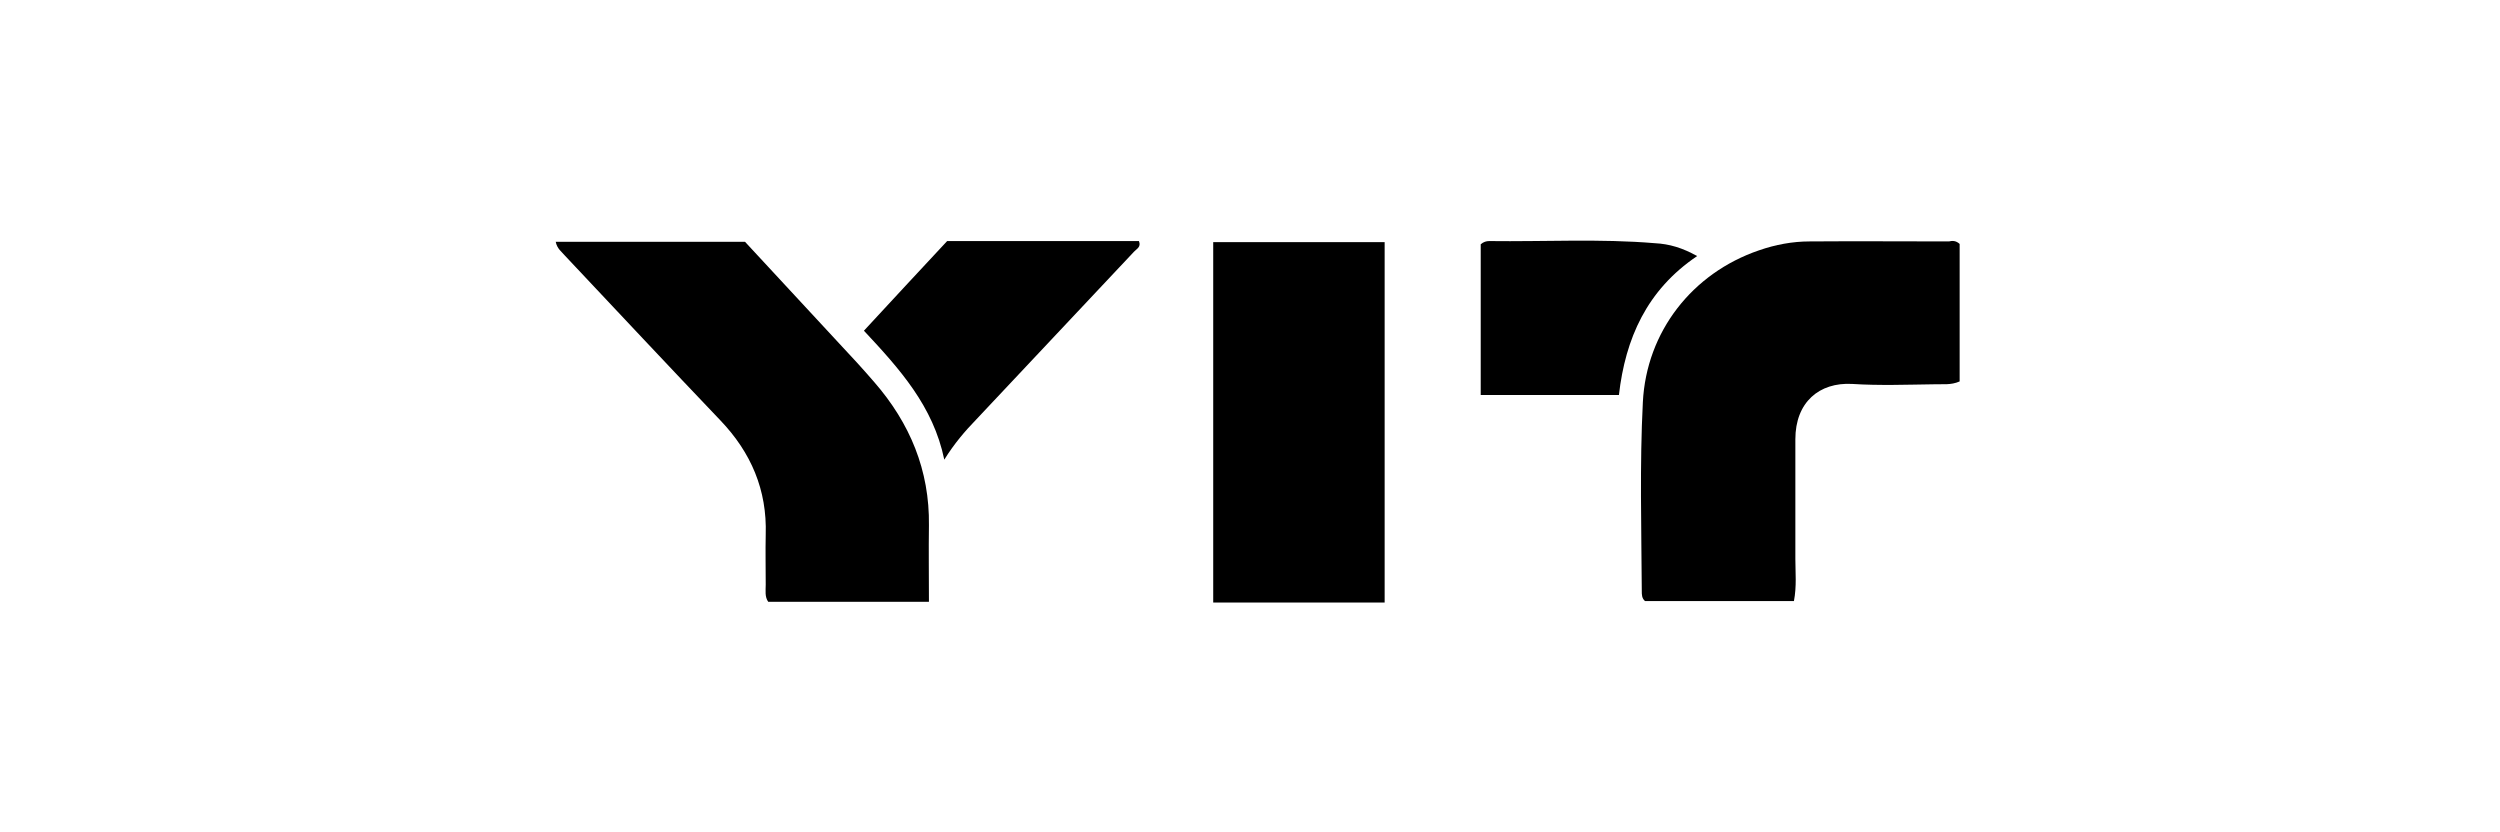
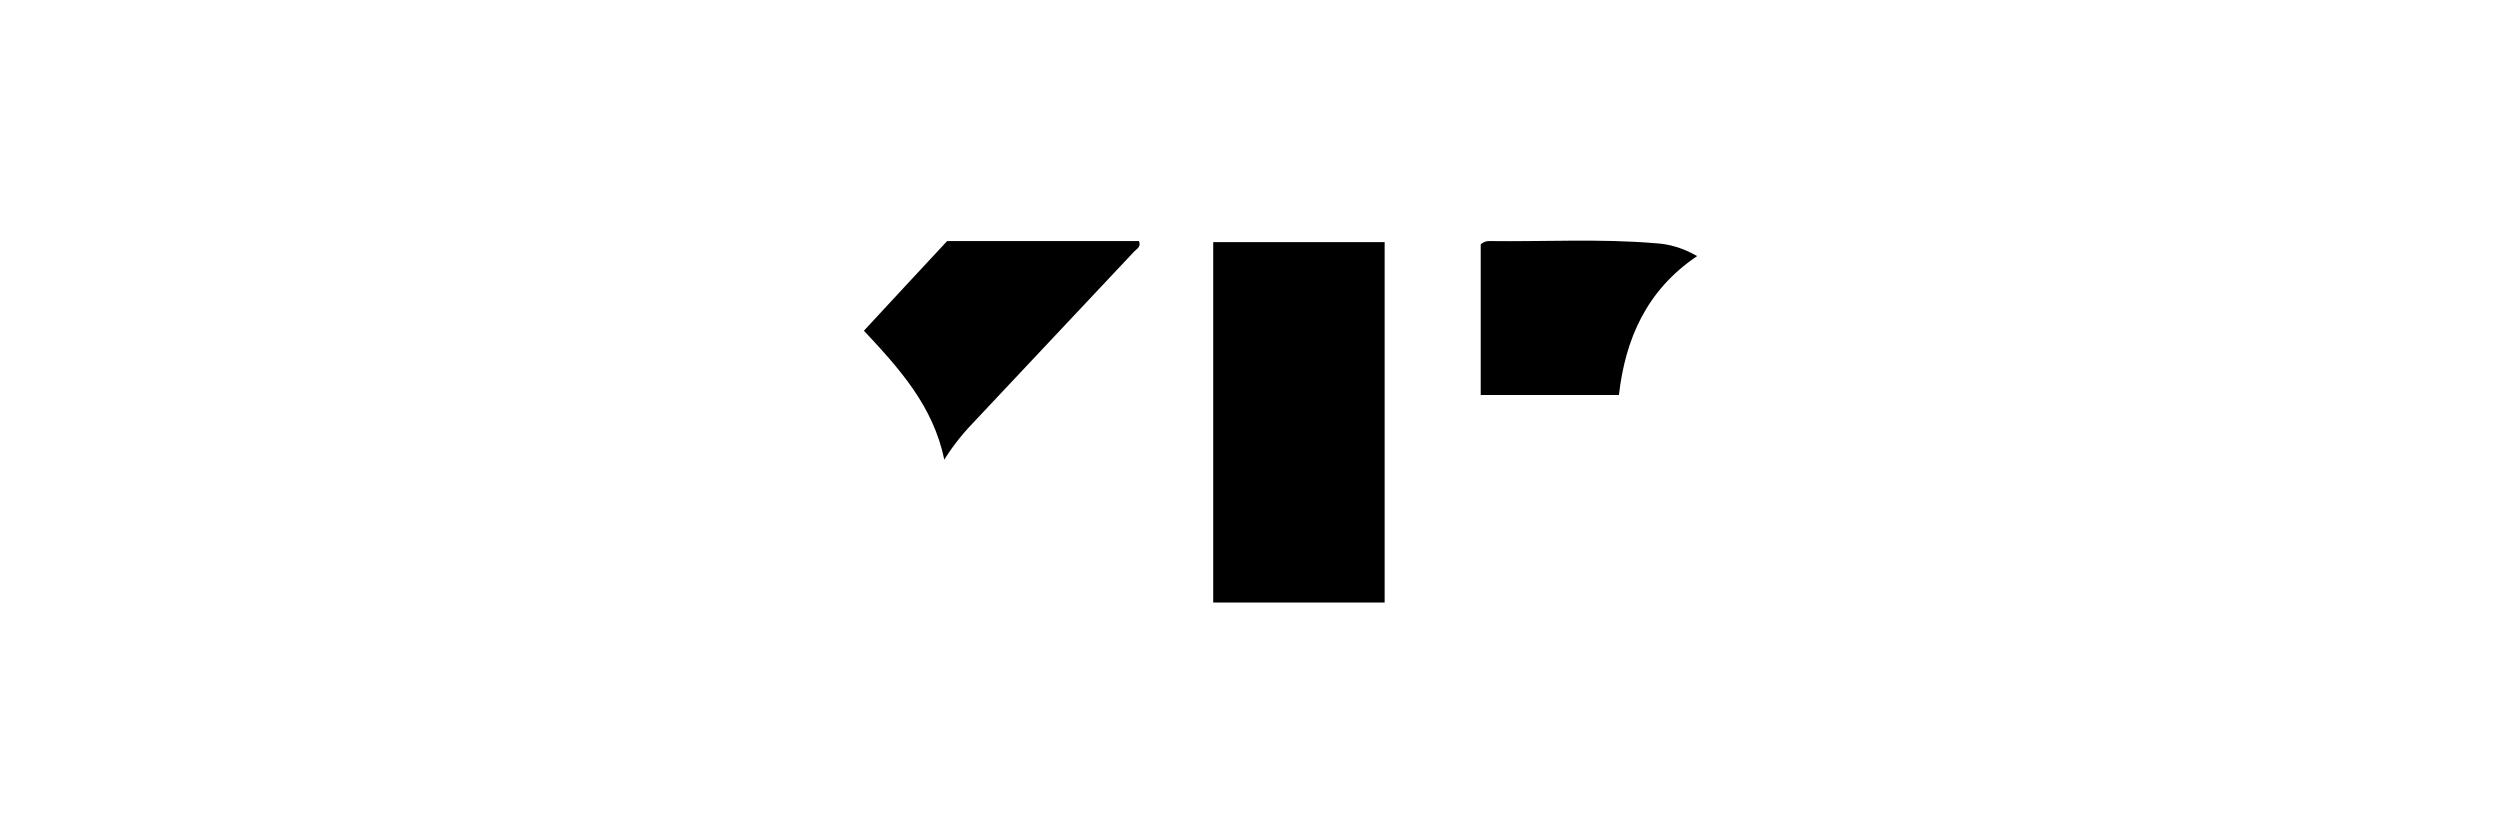
<svg xmlns="http://www.w3.org/2000/svg" version="1.1" id="Layer_1" x="0px" y="0px" width="700px" height="233px" viewBox="0 0 700 233" style="enable-background:new 0 0 700 233;" xml:space="preserve">
  <g>
-     <path d="M548.7,68.3c0,12.7,0,25.6,0,38.5c-2.5,1.1-4.8,0.7-7.1,0.8c-7.7,0.1-15.3,0.4-23-0.1c-9.2-0.5-15.9,5.1-15.9,15.5   c0,11.2,0,22.3,0,33.5c0,3.8,0.4,7.6-0.4,11.8c-14,0-27.8,0-41.7,0c-0.9-0.8-0.9-1.8-0.9-2.8c-0.1-17.7-0.6-35.3,0.3-52.9   c1-19.7,13.8-36.1,32.5-42.5c4.6-1.6,9.4-2.5,14.2-2.5c13-0.1,26,0,39,0C546.6,67.4,547.6,67.3,548.7,68.3z" />
-     <path d="M155.6,67.7c17.7,0,35.1,0,53,0c8.6,9.3,17.5,18.9,26.5,28.6c3.3,3.5,6.6,7.1,9.7,10.7c10,11.5,15.5,24.7,15.3,40.1   c-0.1,7,0,14,0,21.4c-15.2,0-30,0-45,0c-1-1.4-0.7-3.1-0.7-4.8c0-4.7-0.1-9.3,0-14c0.4-12.5-4.1-23-12.7-32   c-14.6-15.3-29-30.7-43.5-46.1C157.3,70.5,156,69.7,155.6,67.7z" />
    <path d="M387.7,168.7c-16.3,0-31.9,0-48,0c0-33.6,0-67.1,0-100.9c16,0,31.9,0,48,0C387.7,101.5,387.7,134.9,387.7,168.7z" />
    <path d="M264.4,128.7c-3.1-15-12.5-25.4-22.5-36.1c7.9-8.6,15.7-16.9,23.3-25.1c18.2,0,35.9,0,53.7,0c0.7,1.7-0.7,2.2-1.4,3   c-14.7,15.6-29.4,31.3-44.1,46.9C270.2,120.7,267.2,124.2,264.4,128.7z" />
    <path d="M475.2,71.7c-14.1,9.5-20.1,23.1-21.9,38.9c-13.1,0-25.7,0-38.7,0c0-14.3,0-28.3,0-42.2c0.8-0.7,1.6-0.9,2.4-0.9   c15.5,0.2,31-0.7,46.4,0.6C467.4,68.3,471.1,69.4,475.2,71.7z" />
  </g>
</svg>